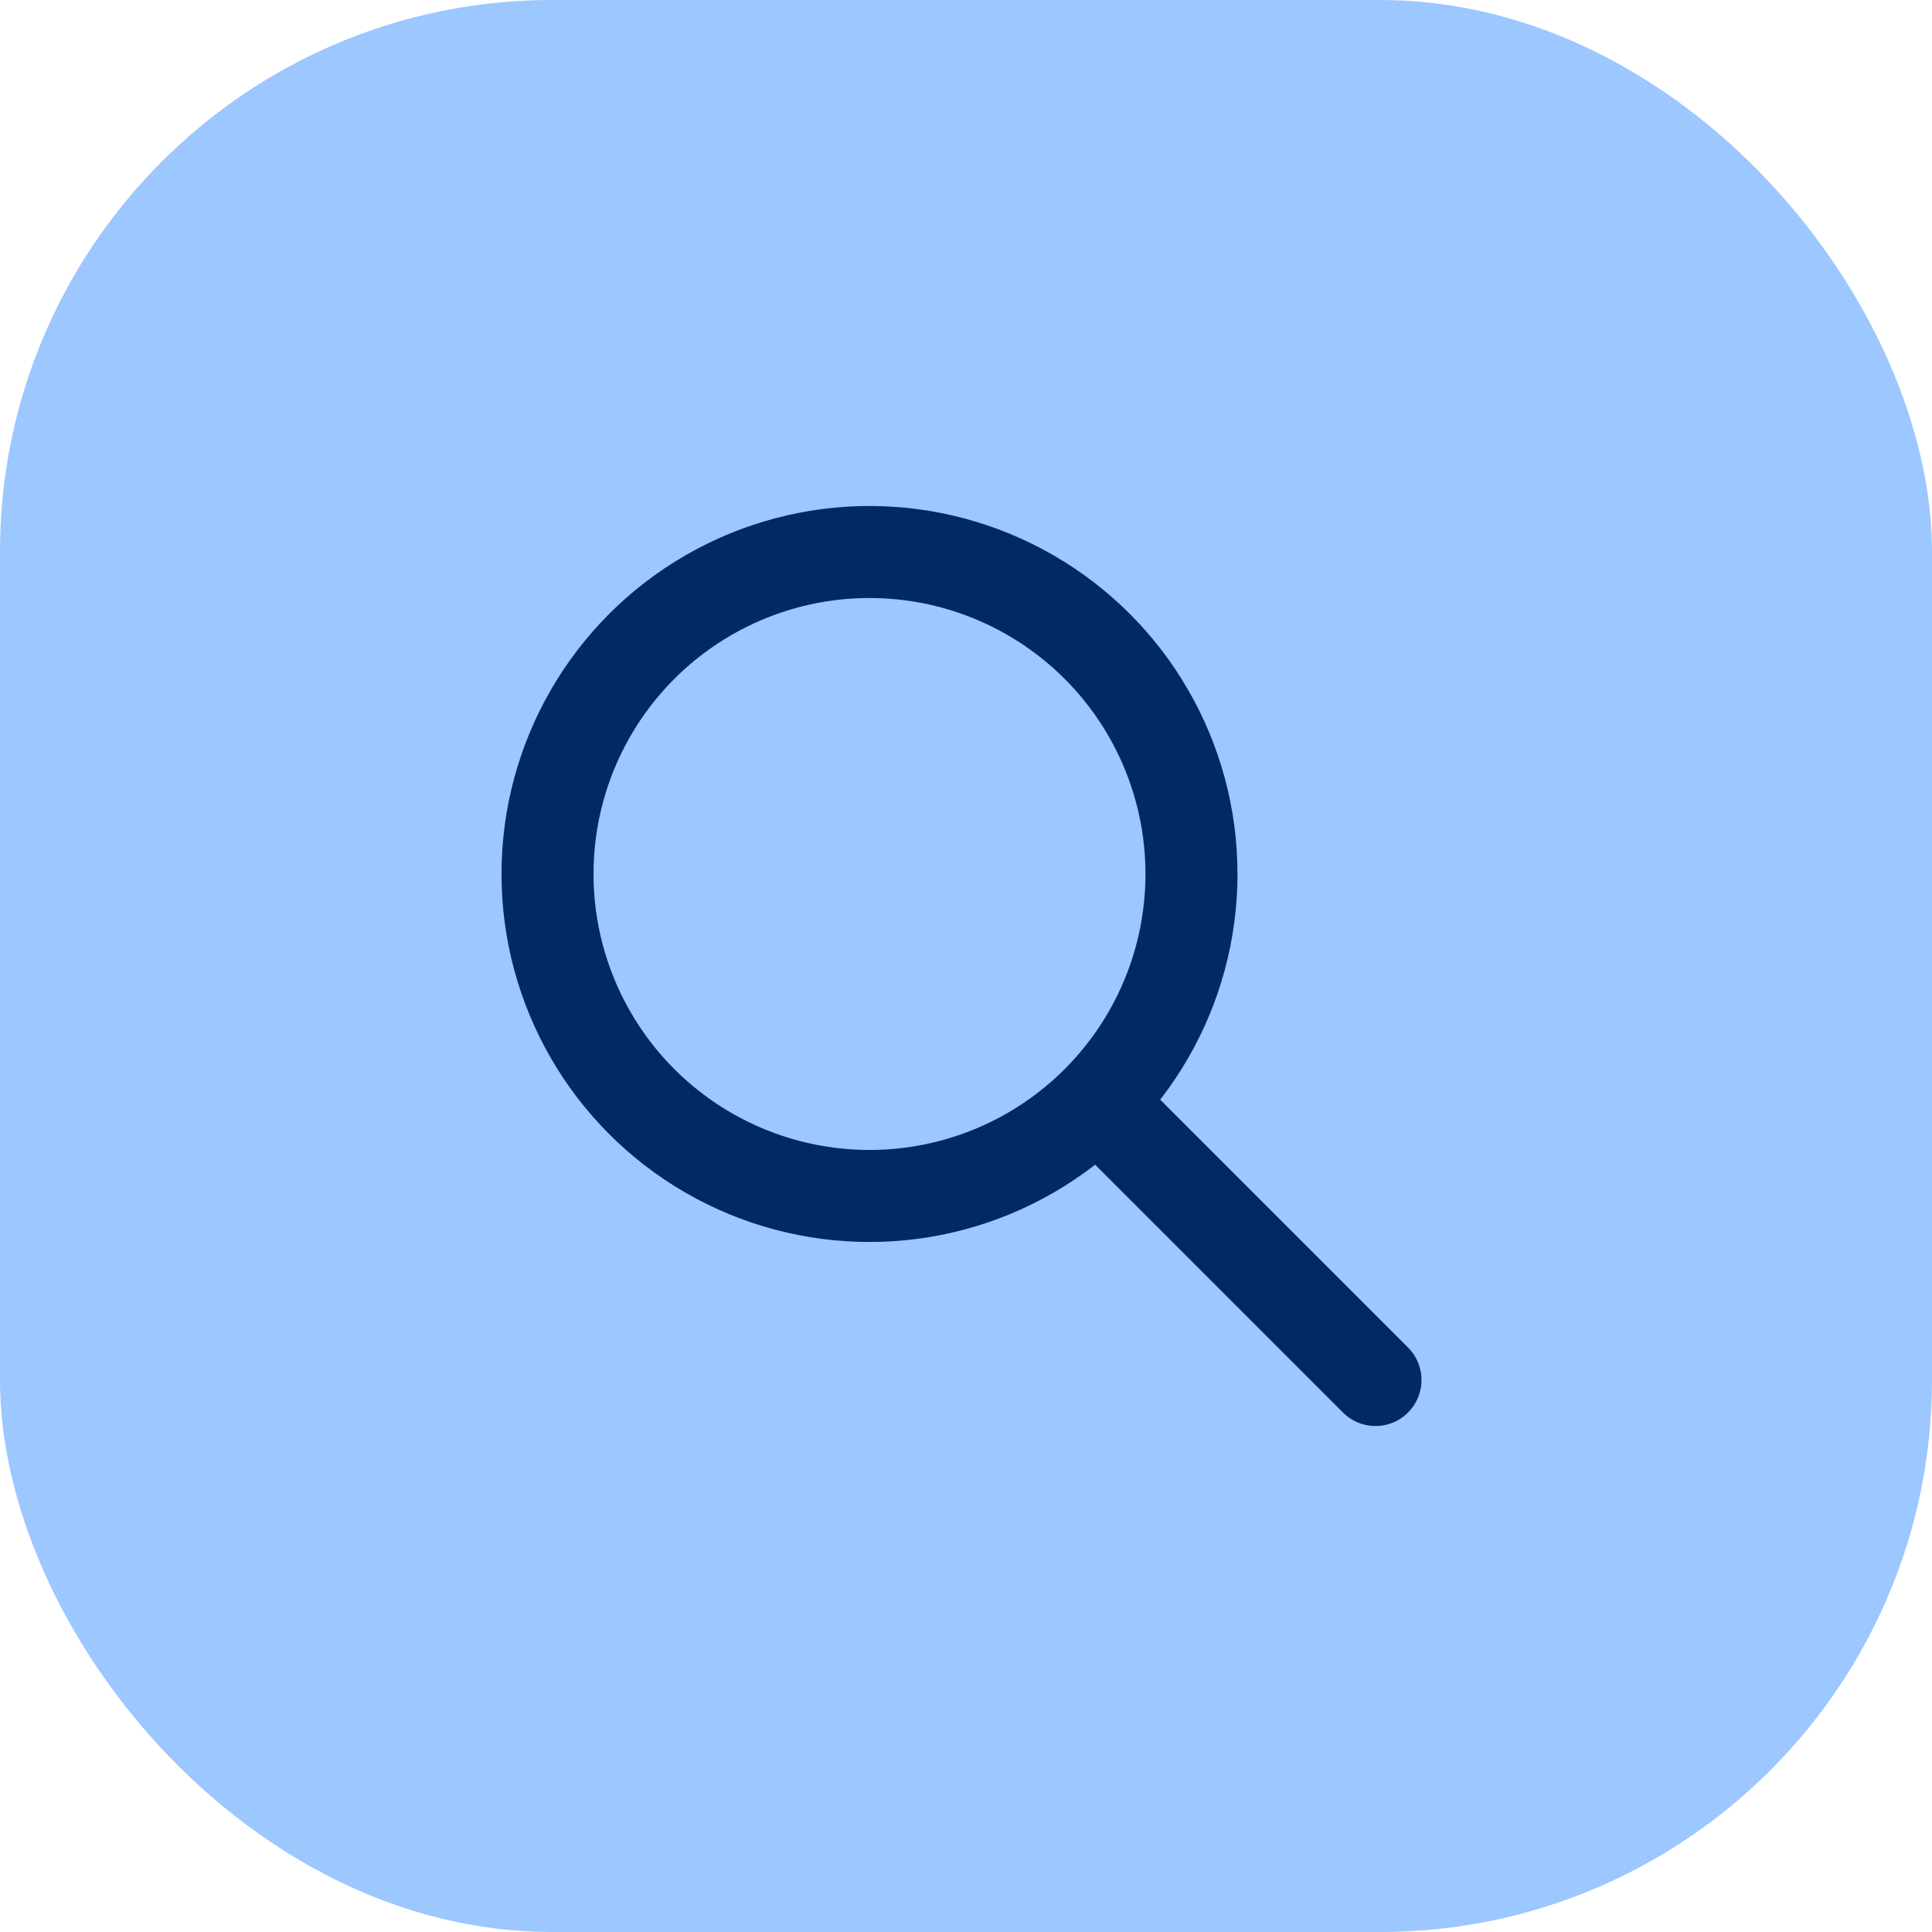
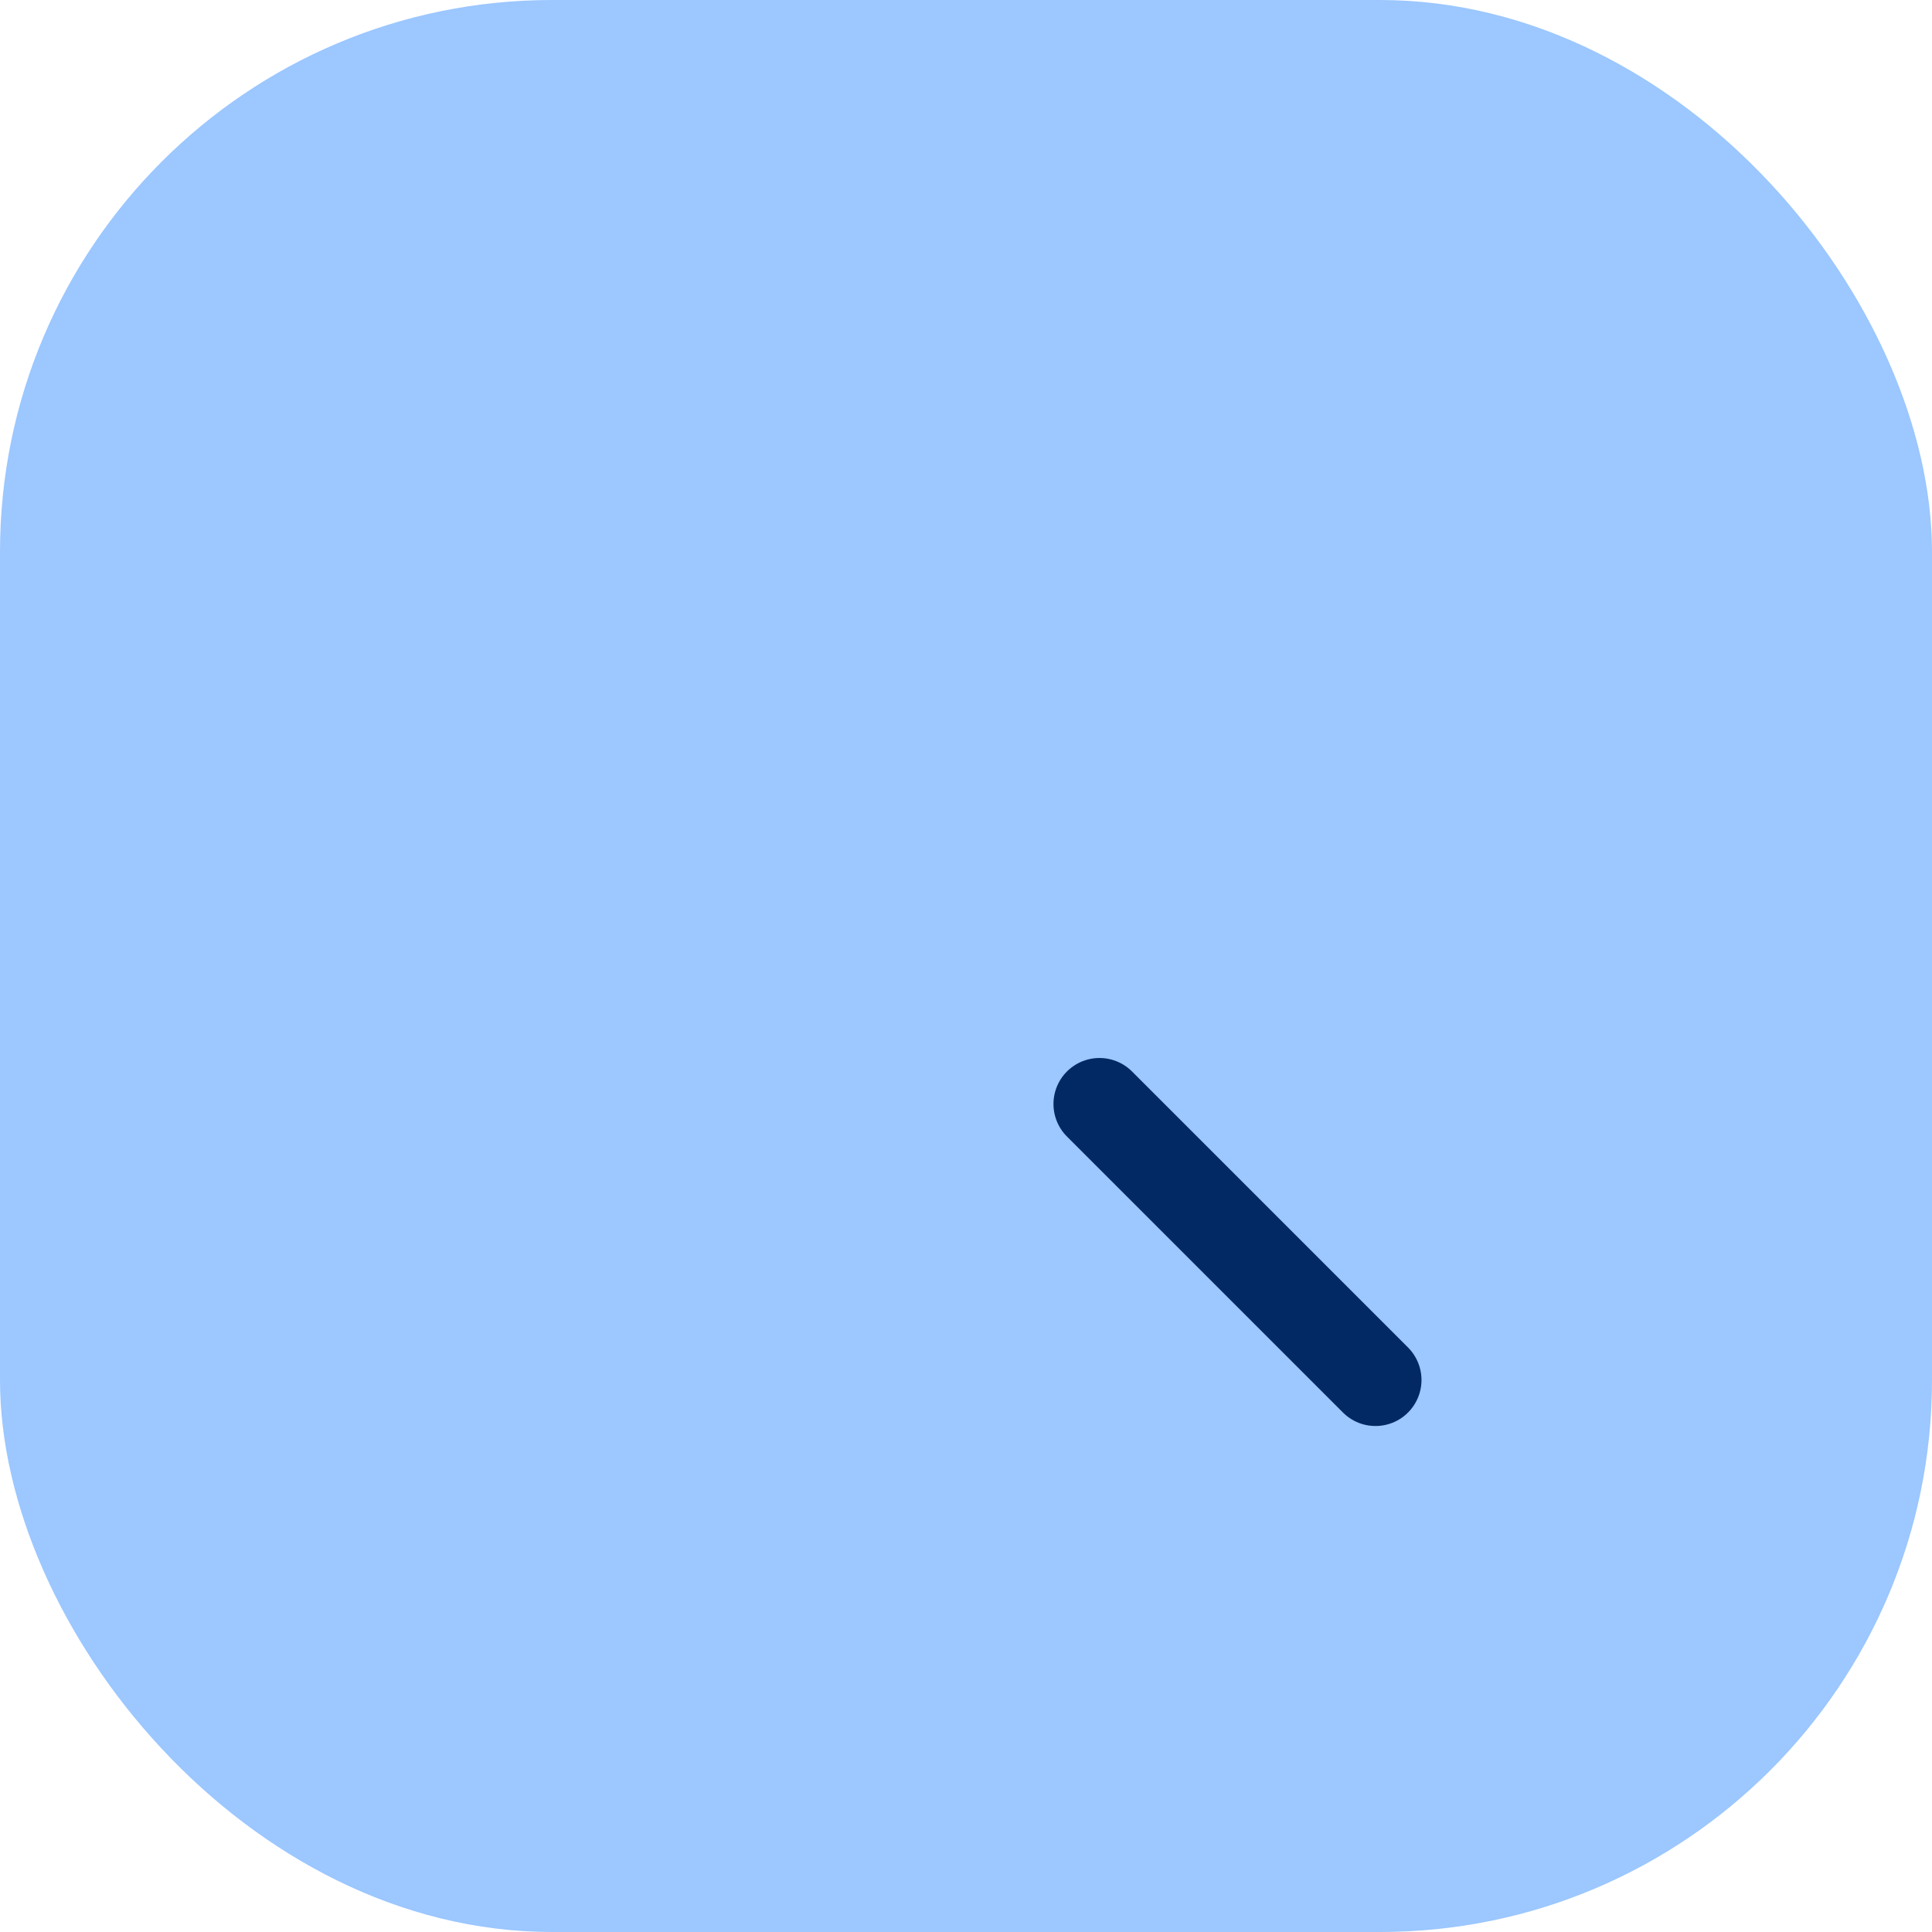
<svg xmlns="http://www.w3.org/2000/svg" width="56" height="56" viewBox="0 0 56 56" fill="none">
  <rect width="56" height="56" rx="16" fill="#9CC7FF" />
-   <circle cx="25.203" cy="25.333" r="9.333" stroke="#022964" stroke-width="2.667" stroke-linecap="round" stroke-linejoin="round" />
  <path d="M31.869 32L39.869 40" stroke="#022964" stroke-width="2.667" stroke-linecap="round" stroke-linejoin="round" />
</svg>